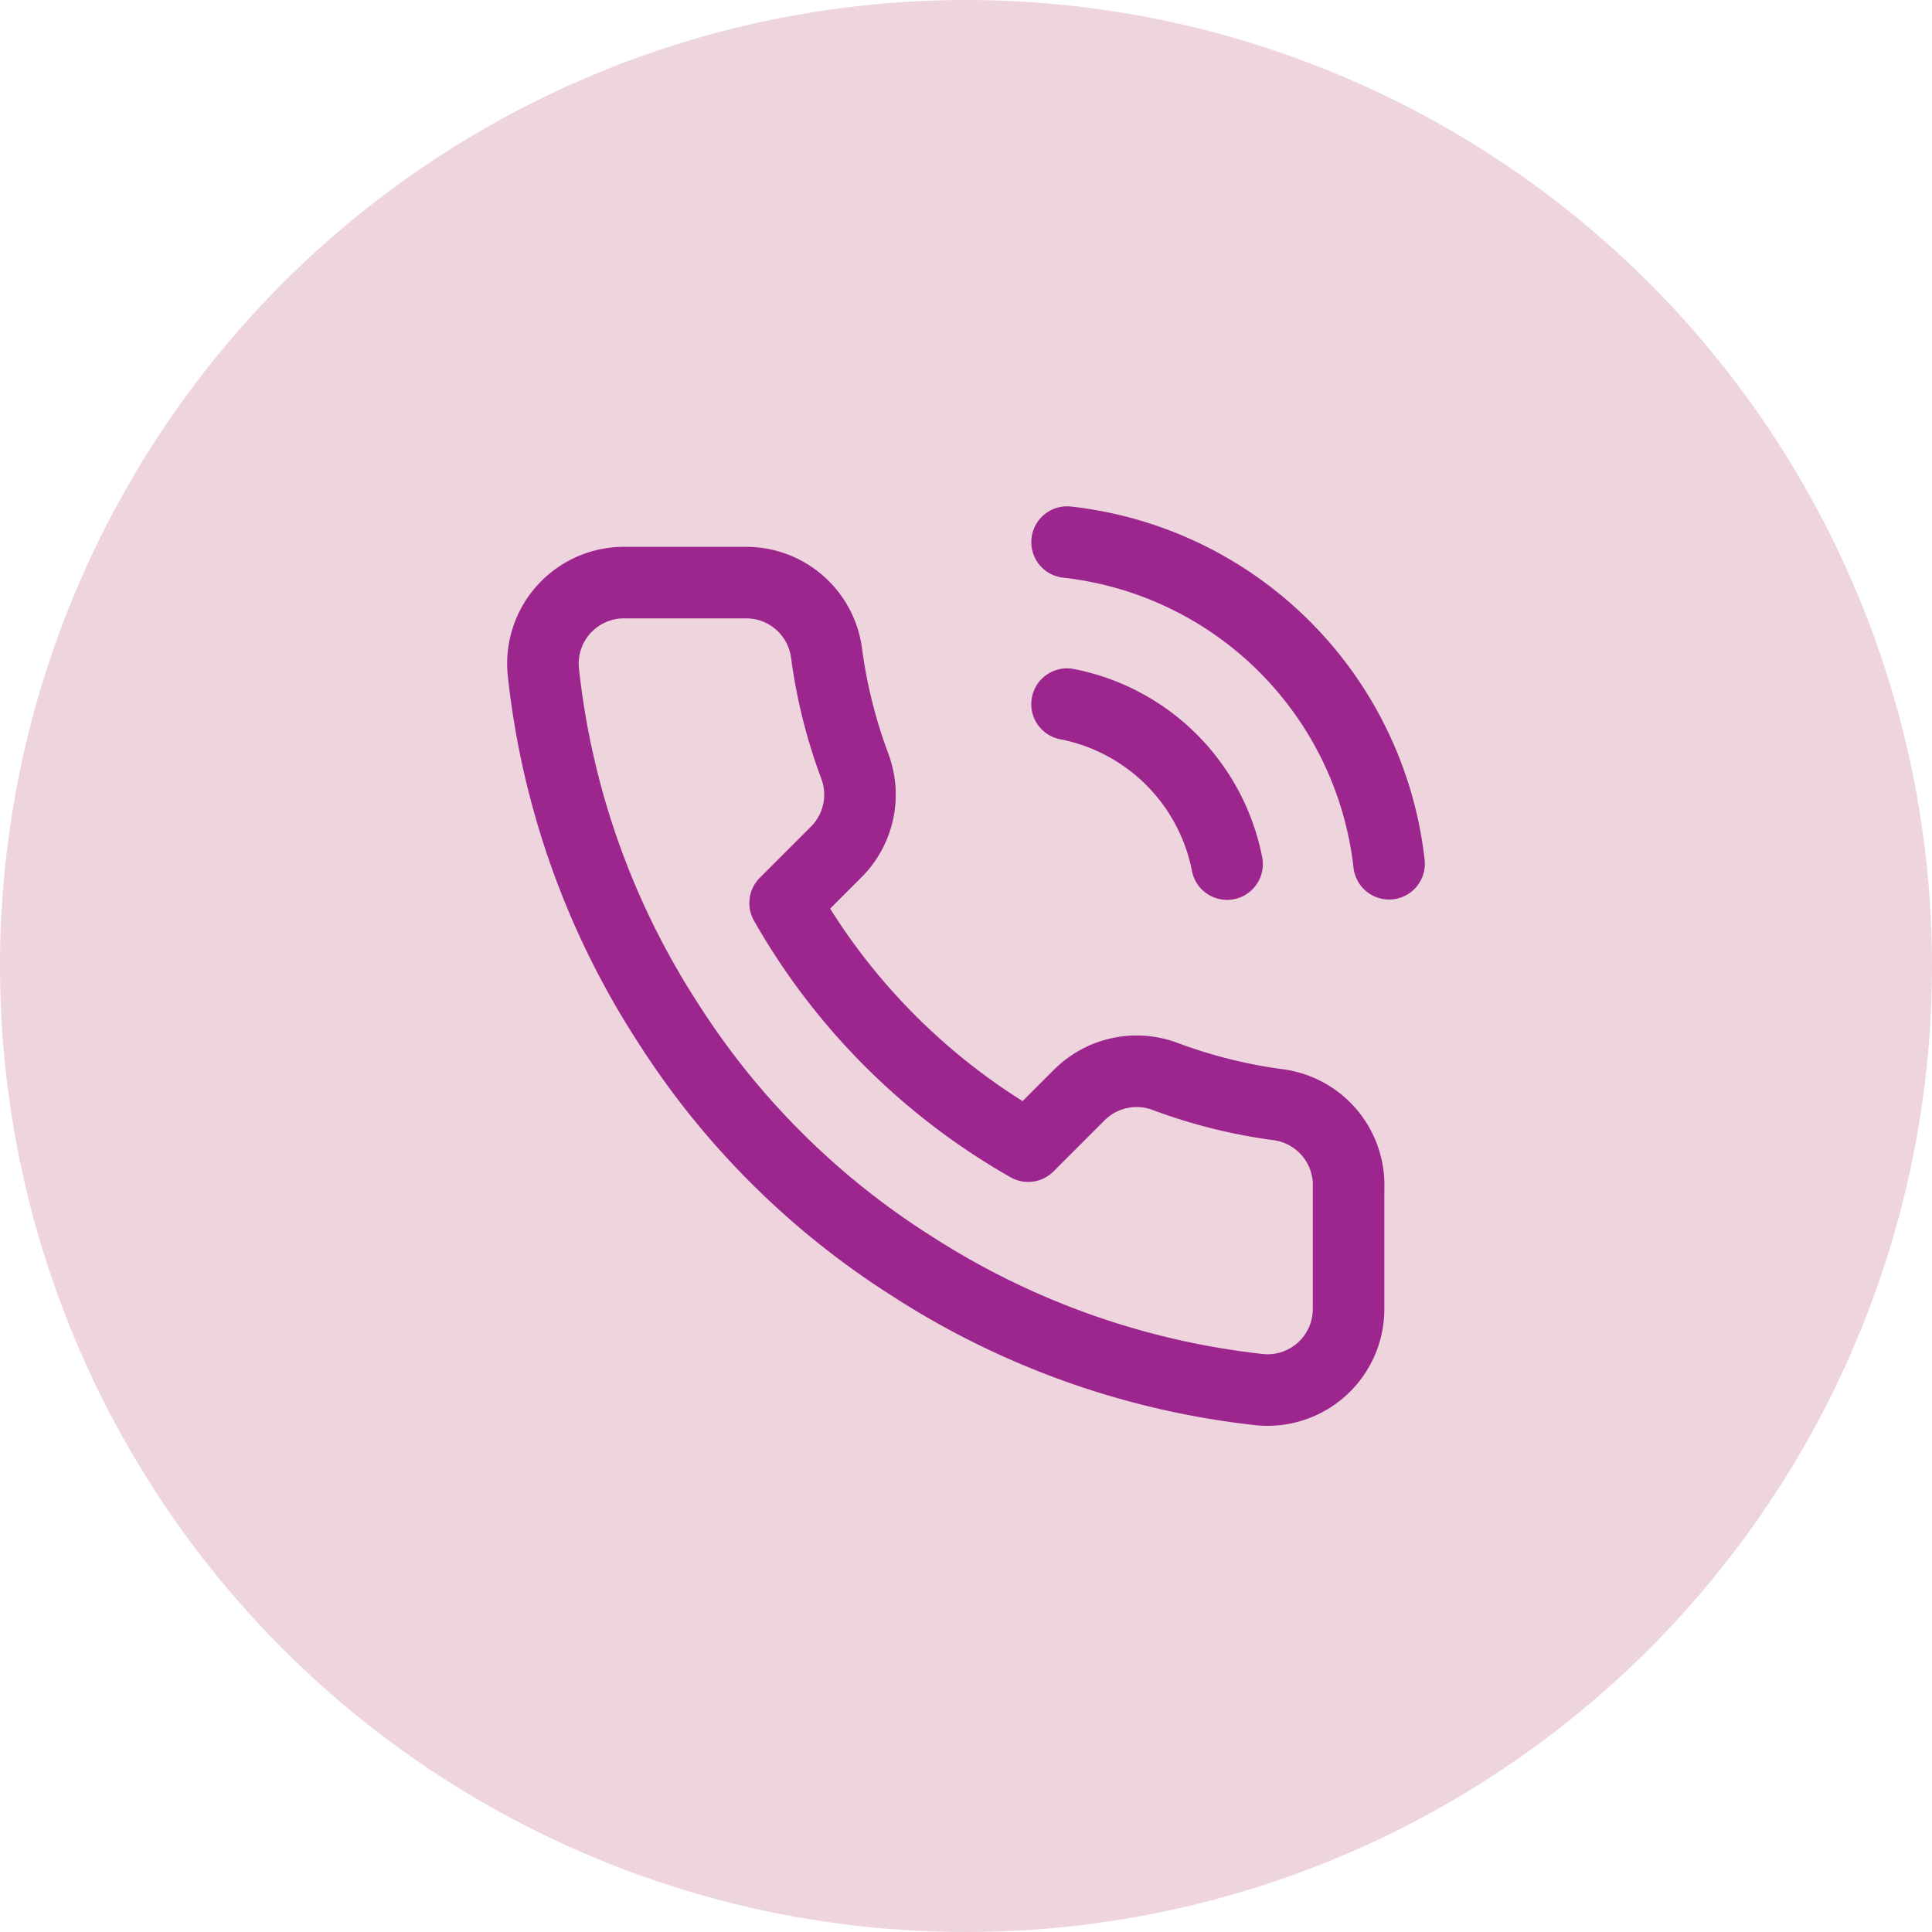
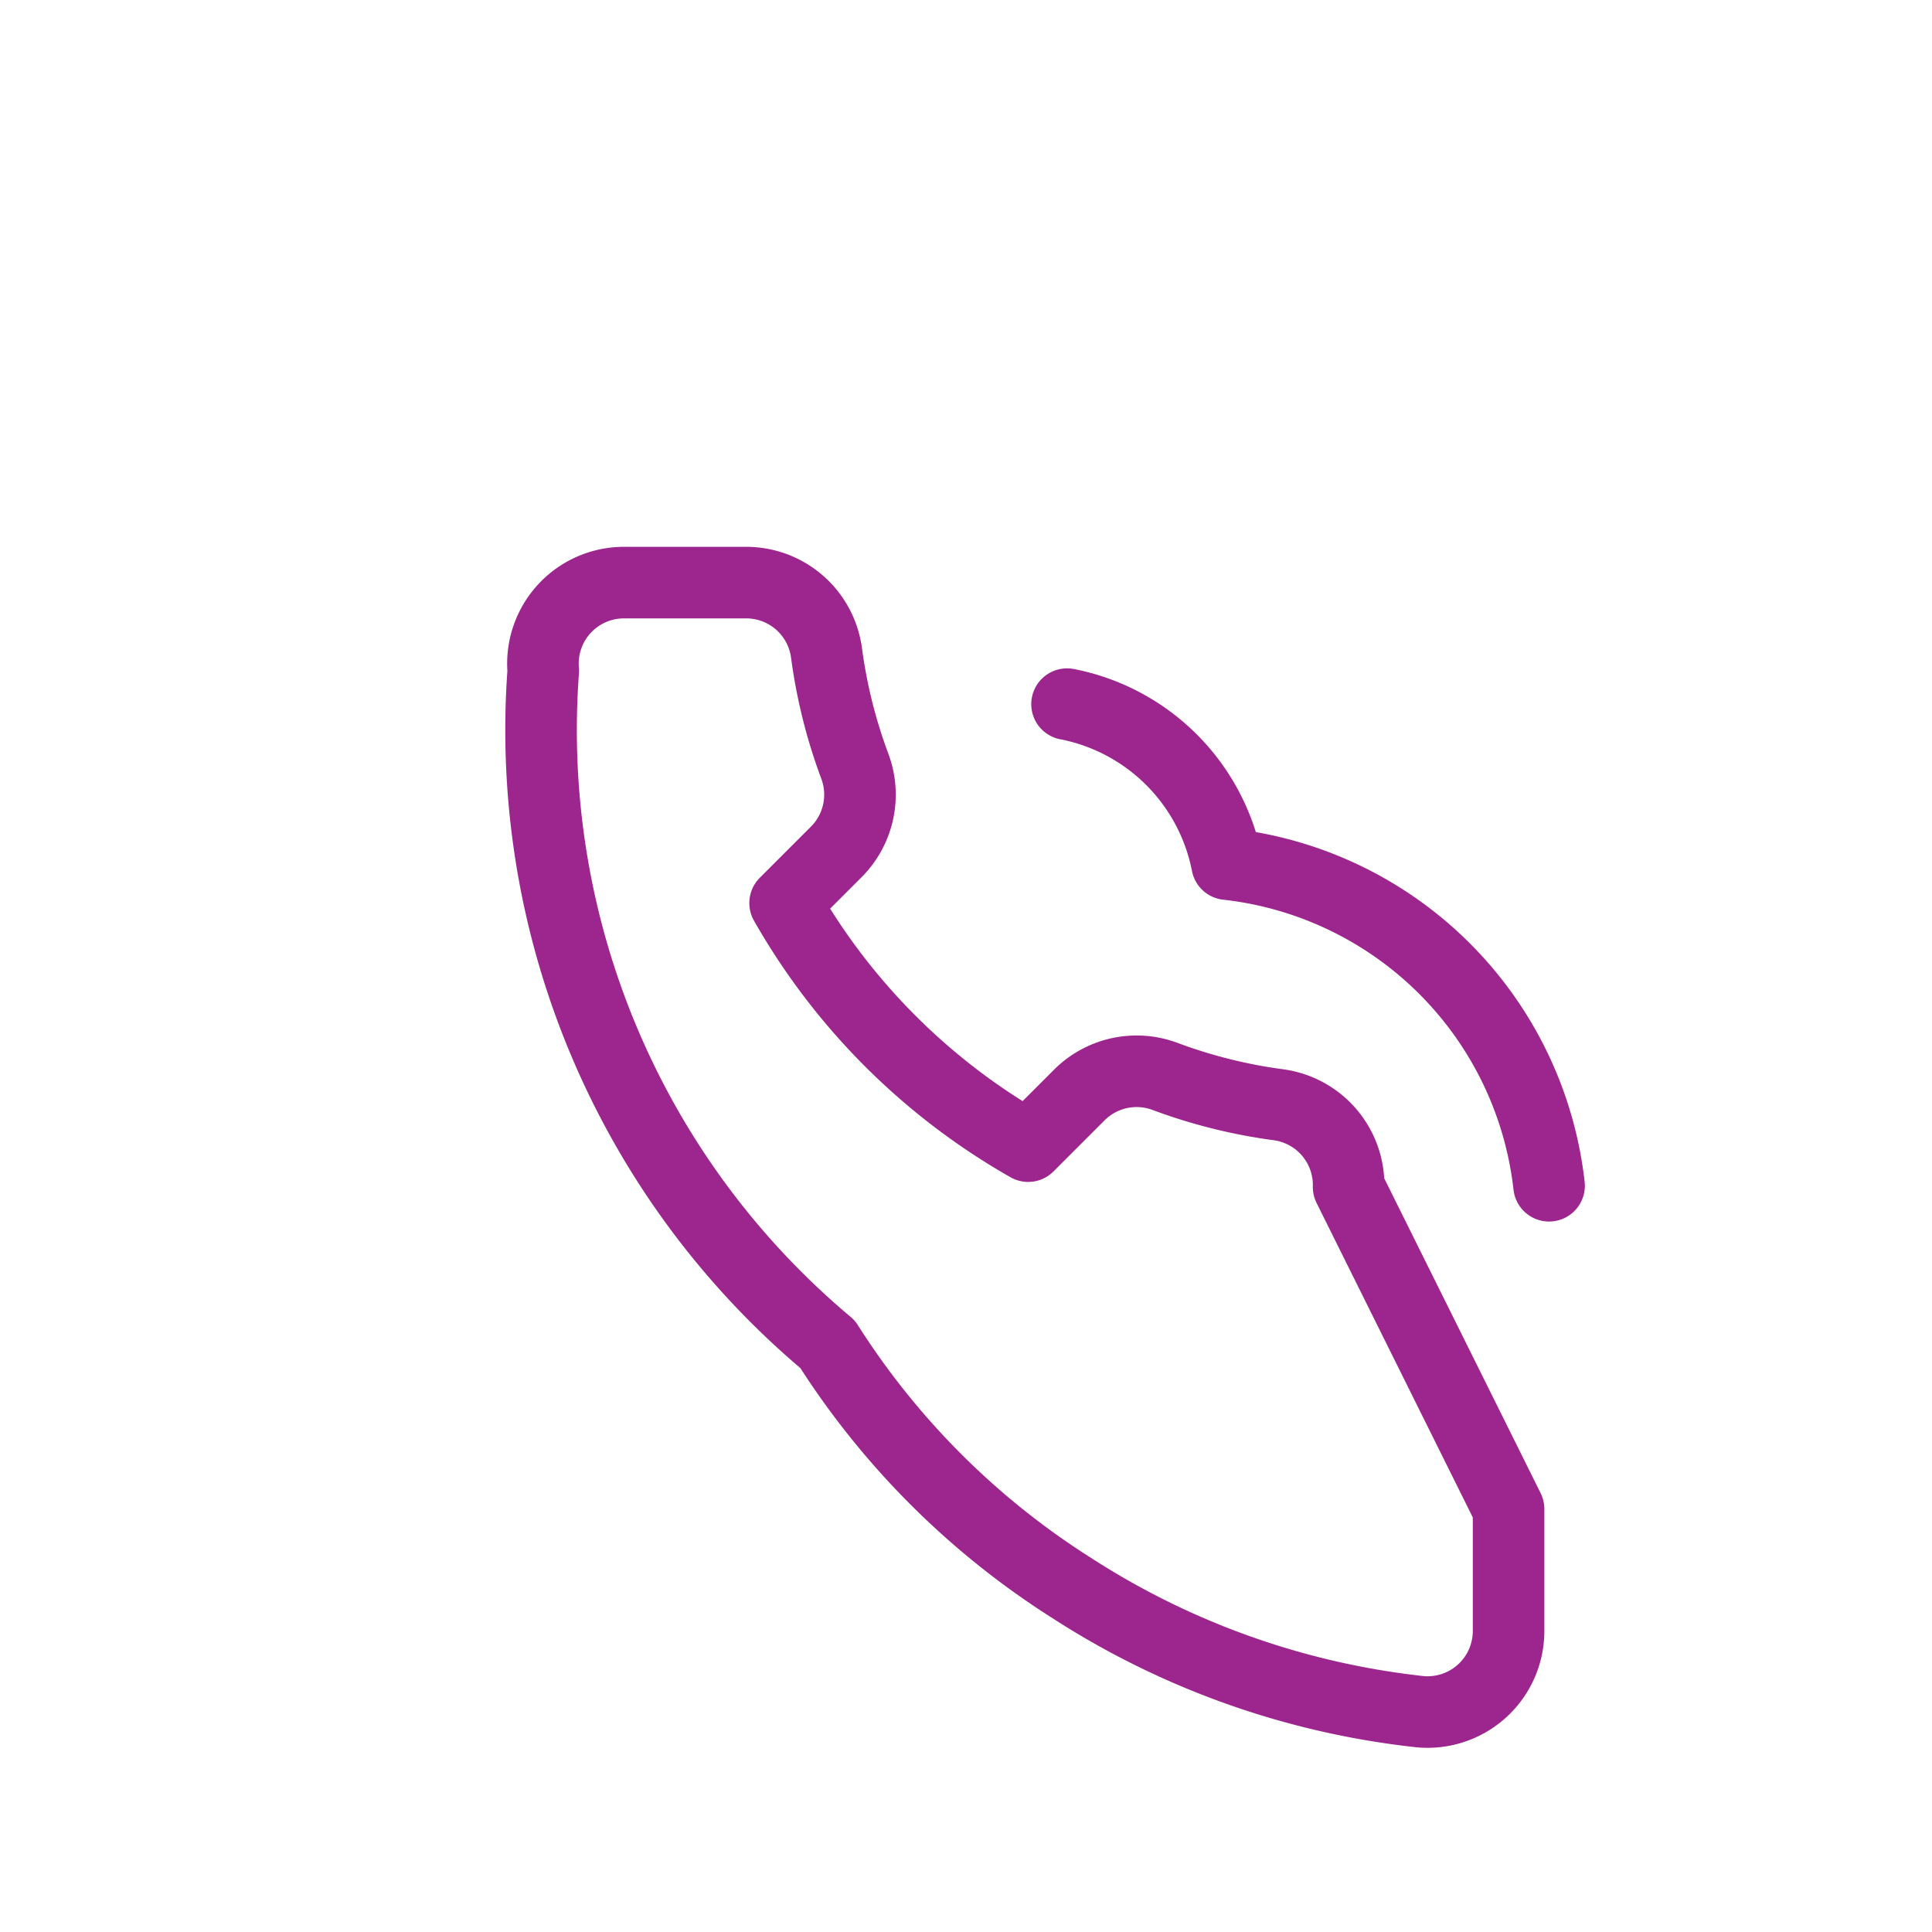
<svg xmlns="http://www.w3.org/2000/svg" width="54" height="54" viewBox="0 0 54 54">
  <g transform="translate(-656 -926)">
-     <circle cx="27" cy="27" r="27" transform="translate(656 926)" fill="#eed5dd" />
-     <path d="M17.817,6.029A5.661,5.661,0,0,1,22.29,10.5m-4.472-9a10.19,10.19,0,0,1,9,8.99m-1.132,9.036v3.4a2.265,2.265,0,0,1-2.468,2.265,22.408,22.408,0,0,1-9.771-3.476,22.079,22.079,0,0,1-6.794-6.794A22.408,22.408,0,0,1,3.177,5.1,2.265,2.265,0,0,1,5.43,2.632h3.4A2.265,2.265,0,0,1,11.092,4.58a14.538,14.538,0,0,0,.793,3.182,2.265,2.265,0,0,1-.51,2.389L9.937,11.589a18.116,18.116,0,0,0,6.794,6.794l1.438-1.438a2.265,2.265,0,0,1,2.389-.51,14.538,14.538,0,0,0,3.182.793A2.265,2.265,0,0,1,25.687,19.526Z" transform="translate(668.007 939.652)" fill="none" stroke="#9d258e" stroke-linecap="round" stroke-linejoin="round" stroke-width="2" />
+     <path d="M17.817,6.029A5.661,5.661,0,0,1,22.29,10.5a10.19,10.19,0,0,1,9,8.99m-1.132,9.036v3.4a2.265,2.265,0,0,1-2.468,2.265,22.408,22.408,0,0,1-9.771-3.476,22.079,22.079,0,0,1-6.794-6.794A22.408,22.408,0,0,1,3.177,5.1,2.265,2.265,0,0,1,5.43,2.632h3.4A2.265,2.265,0,0,1,11.092,4.58a14.538,14.538,0,0,0,.793,3.182,2.265,2.265,0,0,1-.51,2.389L9.937,11.589a18.116,18.116,0,0,0,6.794,6.794l1.438-1.438a2.265,2.265,0,0,1,2.389-.51,14.538,14.538,0,0,0,3.182.793A2.265,2.265,0,0,1,25.687,19.526Z" transform="translate(668.007 939.652)" fill="none" stroke="#9d258e" stroke-linecap="round" stroke-linejoin="round" stroke-width="2" />
  </g>
</svg>